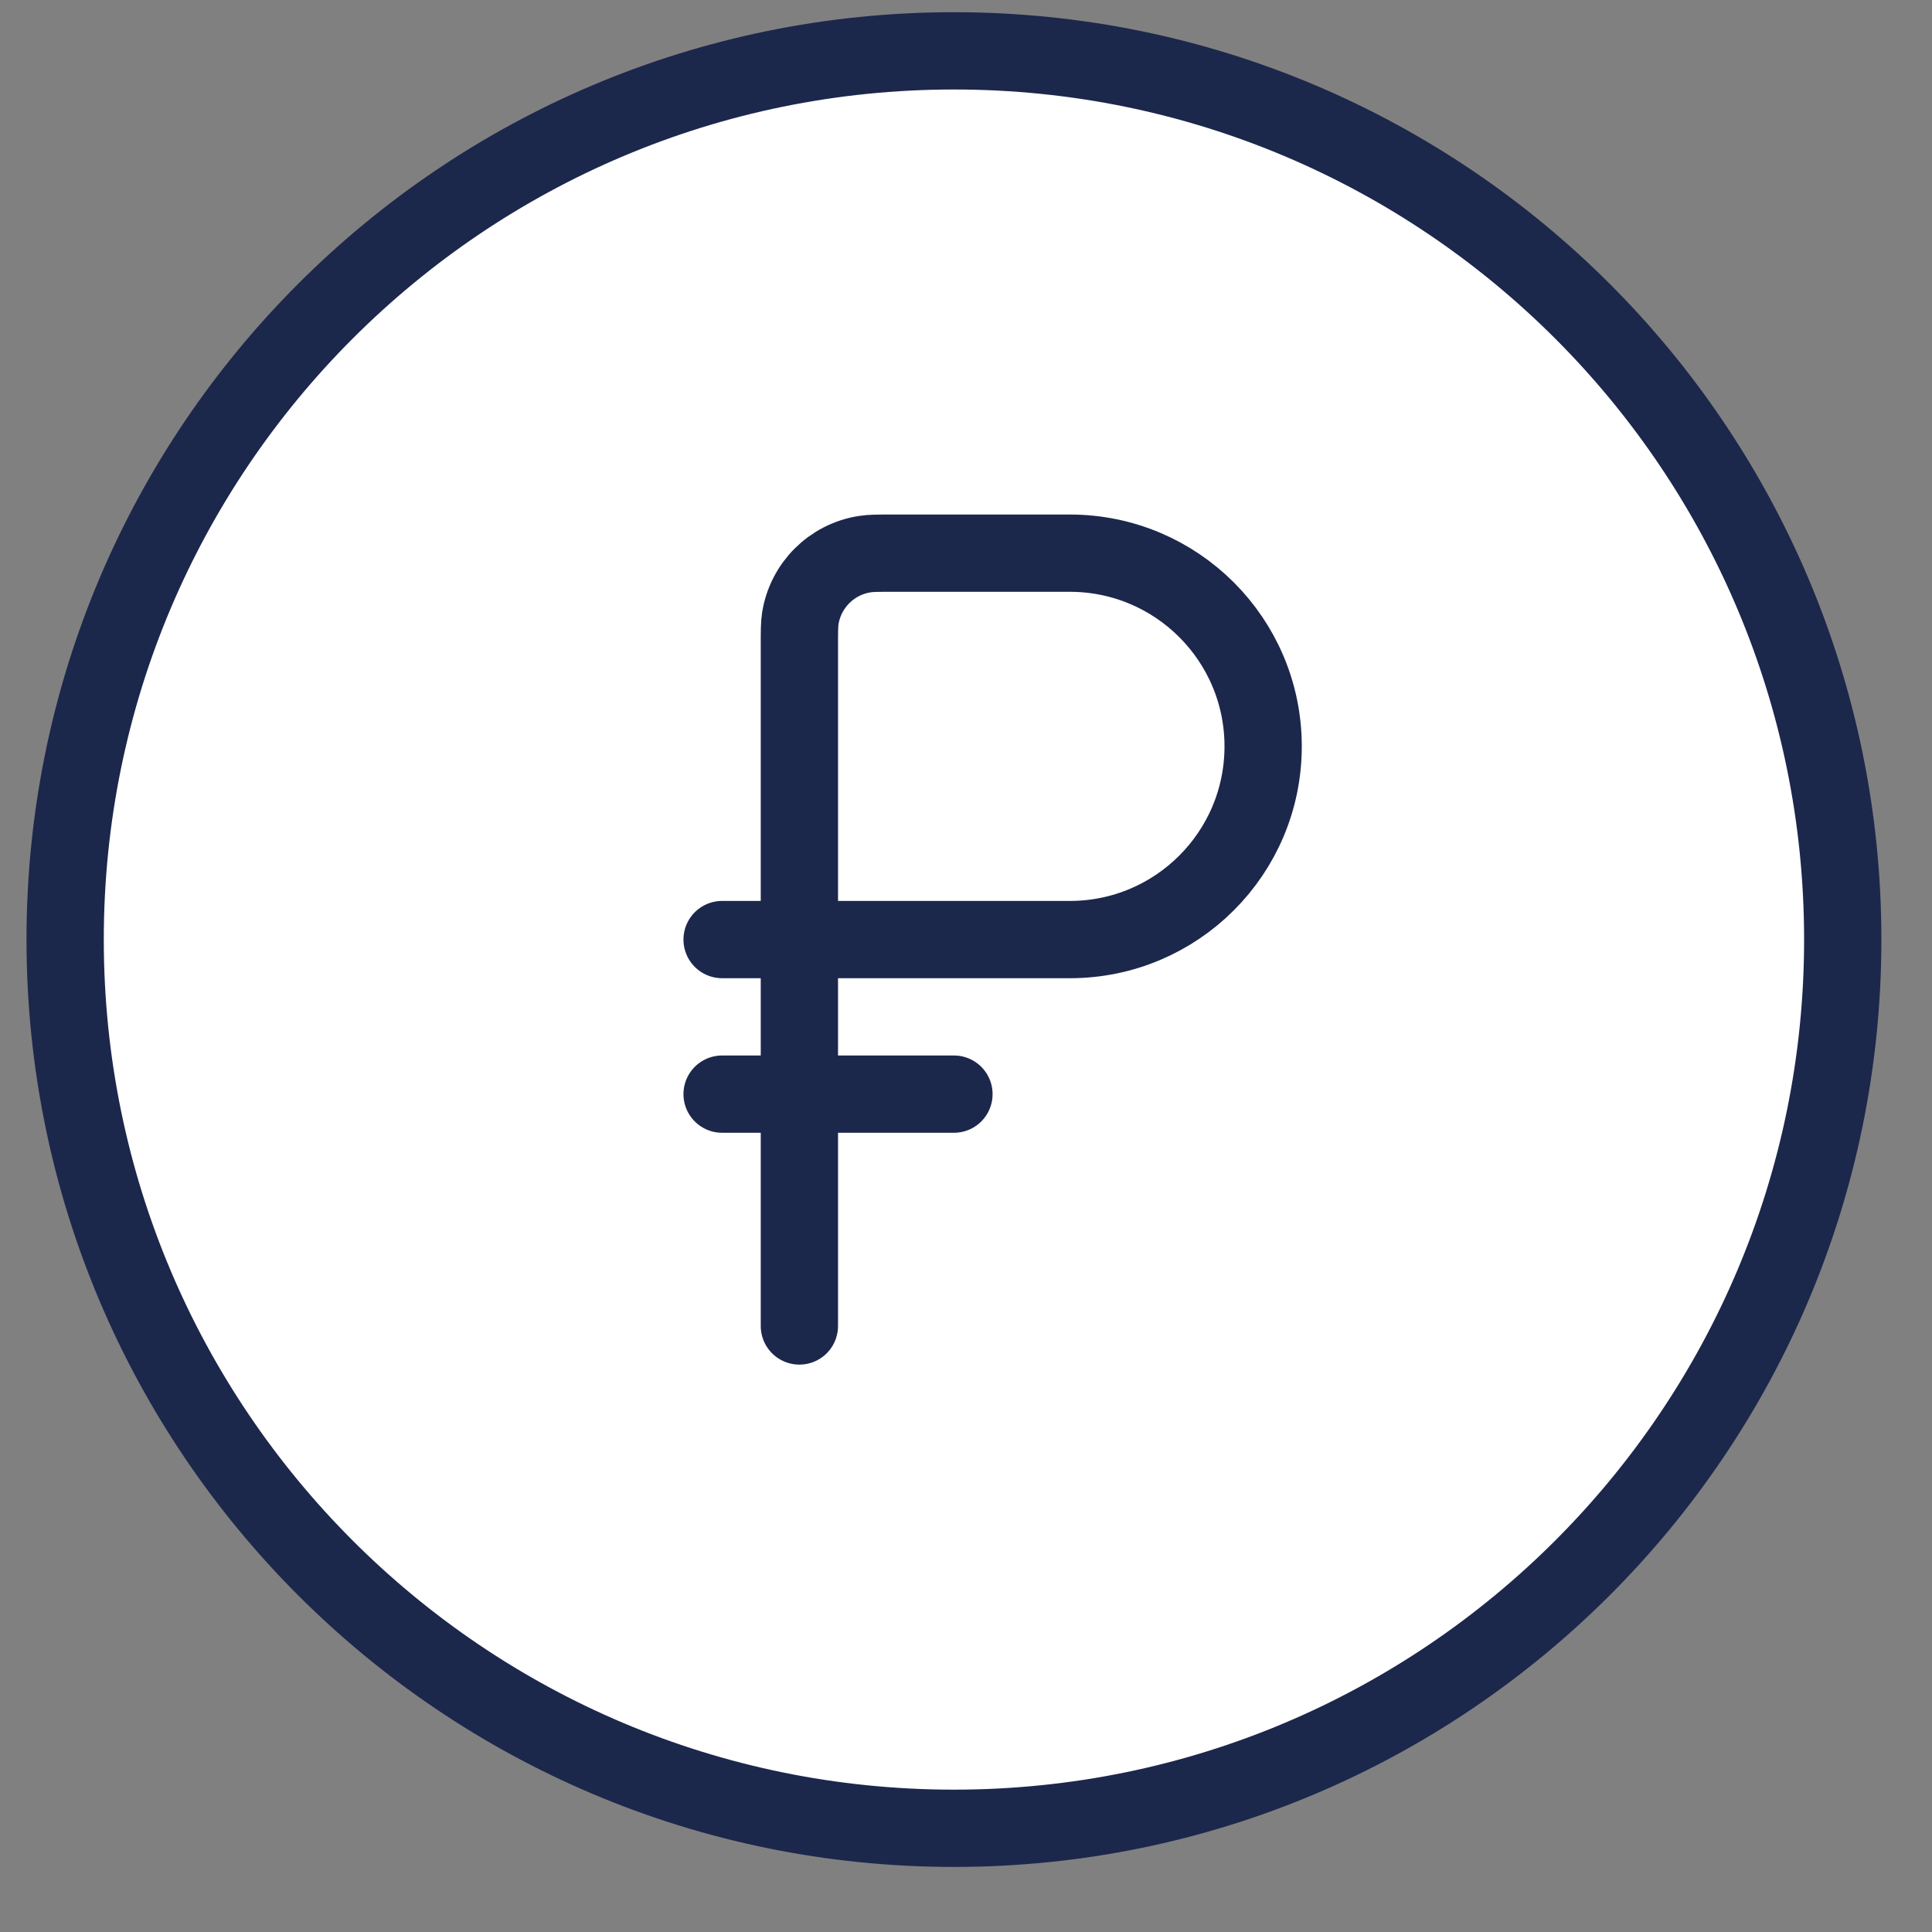
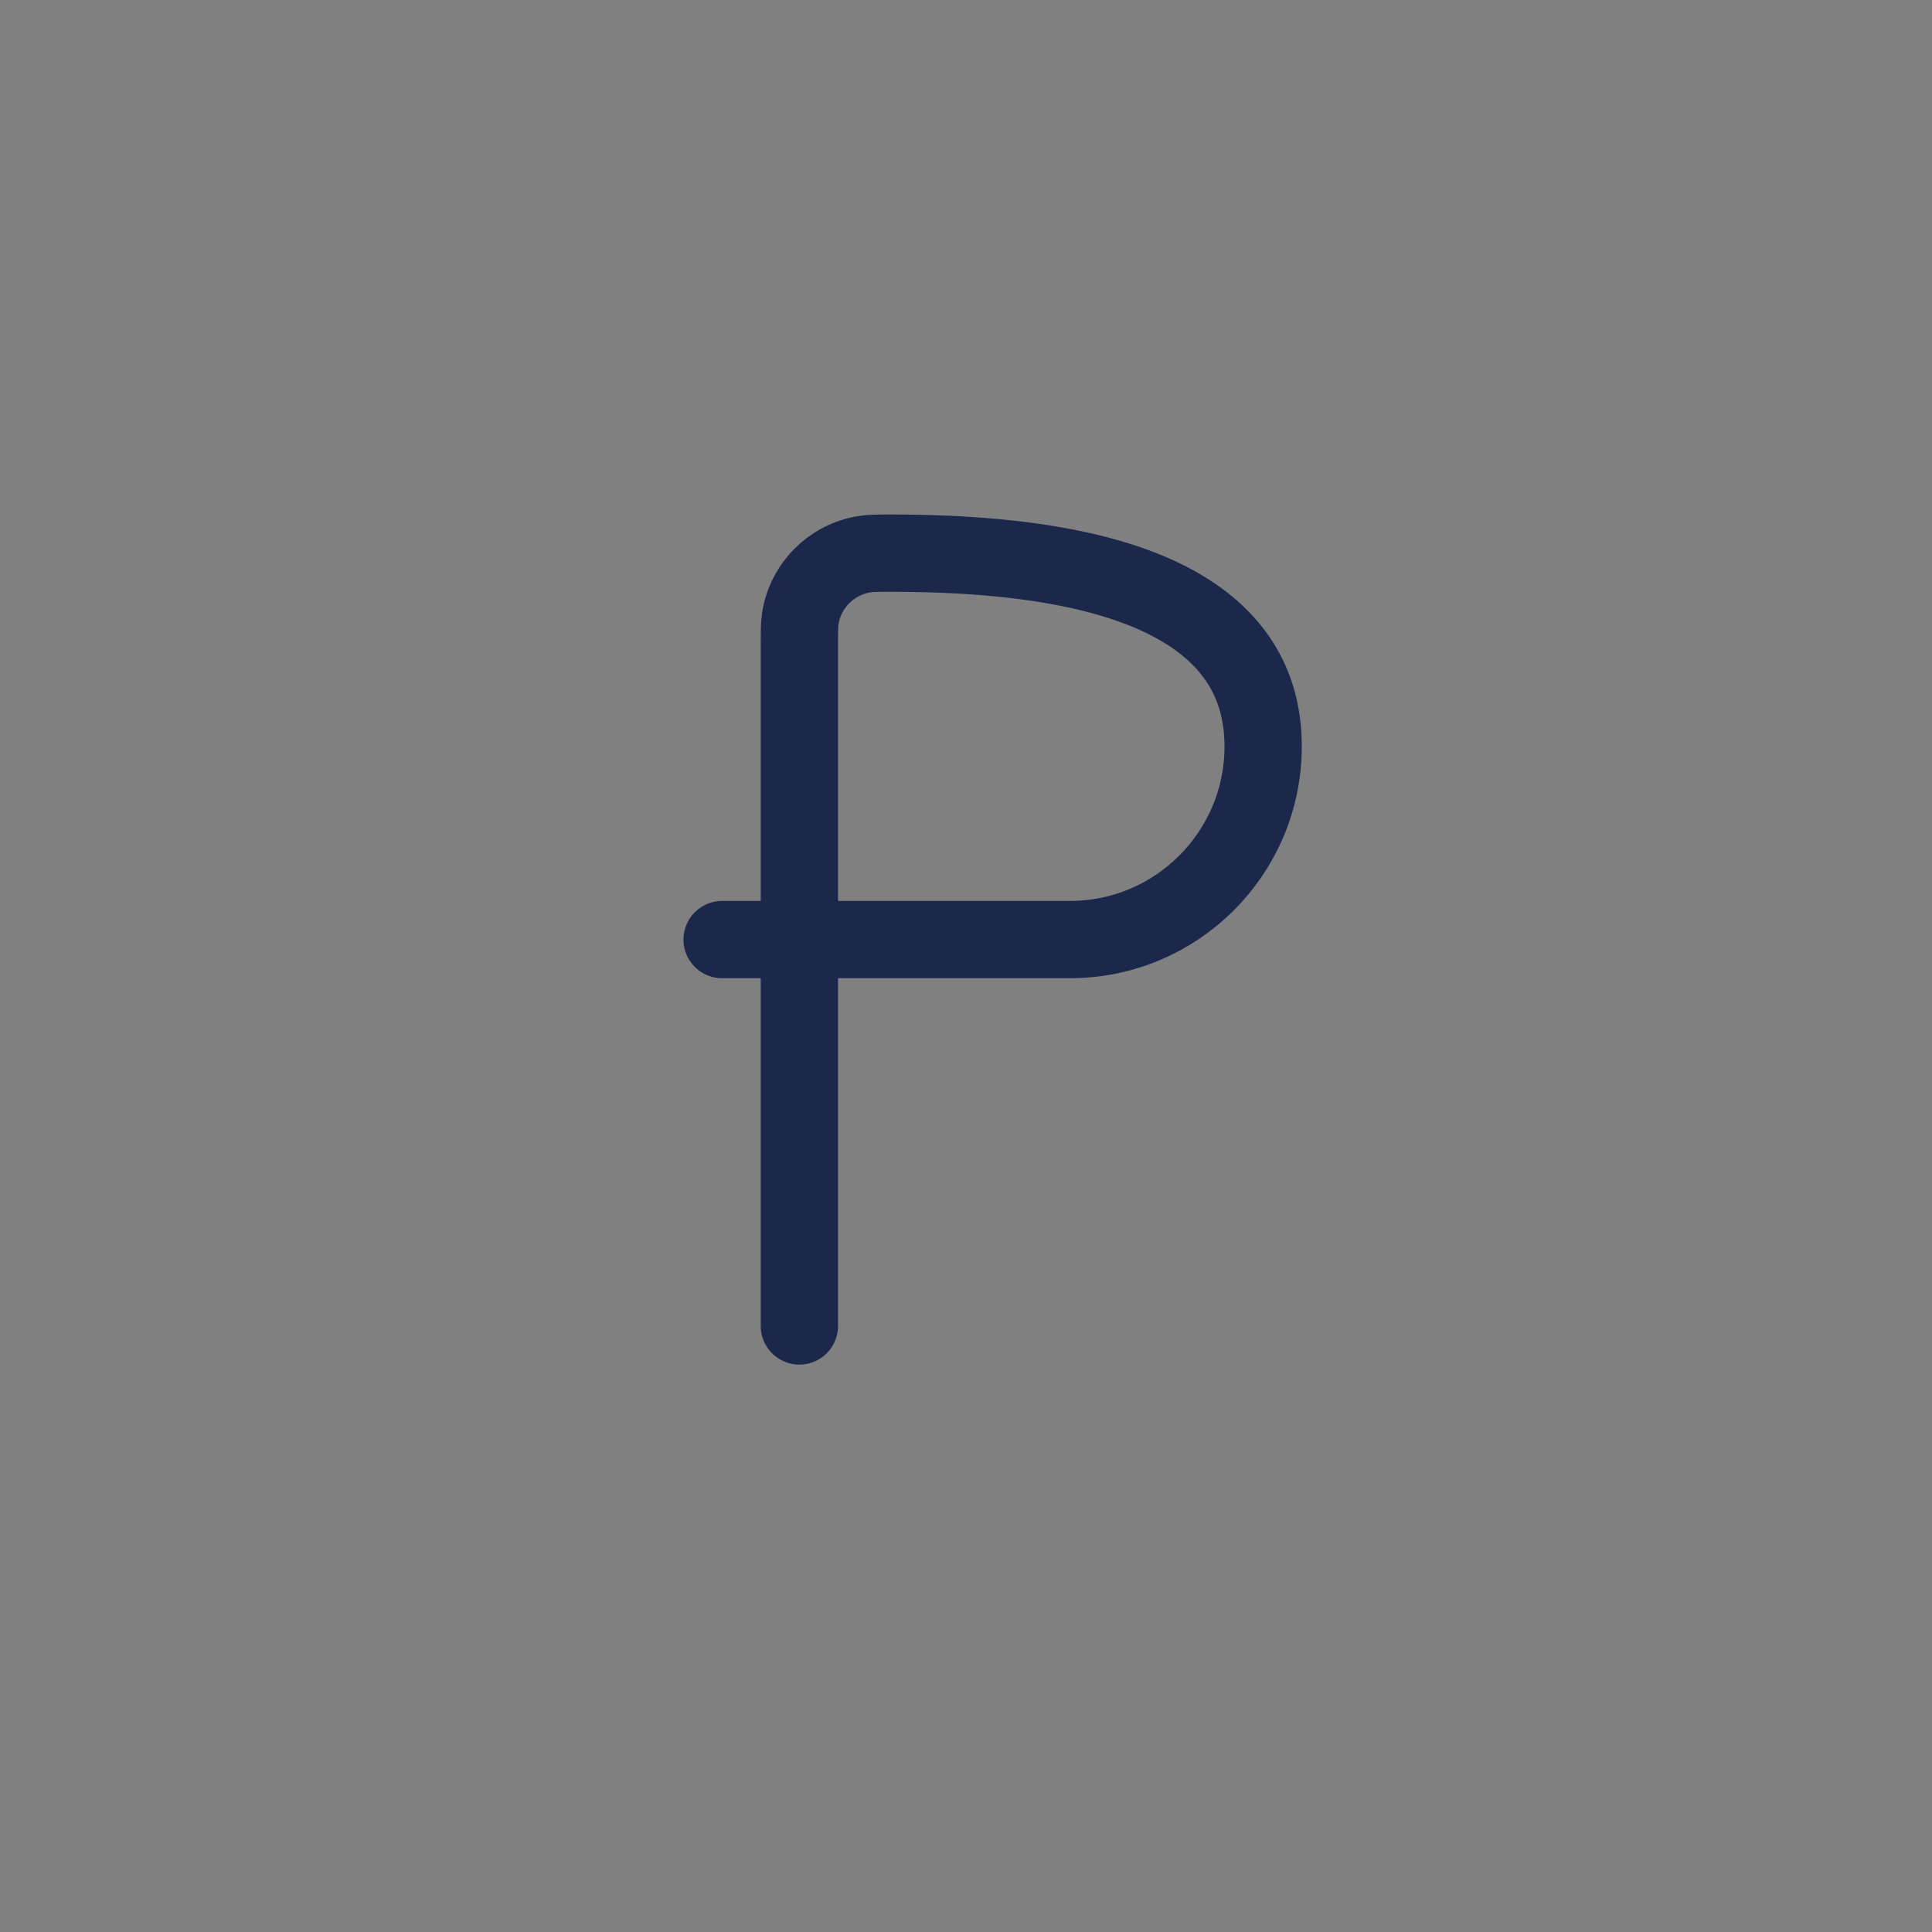
<svg xmlns="http://www.w3.org/2000/svg" width="25" height="25" viewBox="0 0 25 25" fill="none">
  <rect x="0" y="0" width="25" height="25" fill="#808080" stroke="none" />
-   <path d="M23.845 12.158C23.845 18.509 18.696 23.658 12.344 23.658C5.992 23.658 0.843 18.509 0.843 12.158C0.843 5.807 5.992 0.658 12.344 0.658C18.696 0.658 23.845 5.807 23.845 12.158Z" fill="white" stroke="#1C274C" stroke-width="1" />
-   <path d="M9.344 14.158H12.344" stroke="#1C274C" stroke-width="1" stroke-linecap="round" />
-   <path d="M10.344 12.158V8.358C10.344 8.172 10.344 8.079 10.356 8.002C10.424 7.574 10.76 7.238 11.188 7.171C11.265 7.158 11.358 7.158 11.544 7.158H13.844C15.225 7.158 16.345 8.277 16.345 9.658C16.345 11.039 15.225 12.158 13.844 12.158H10.344ZM10.344 12.158V17.158M10.344 12.158H9.344" stroke="#1C274C" stroke-width="1" stroke-linecap="round" />
+   <path d="M10.344 12.158V8.358C10.344 8.172 10.344 8.079 10.356 8.002C10.424 7.574 10.76 7.238 11.188 7.171C11.265 7.158 11.358 7.158 11.544 7.158C15.225 7.158 16.345 8.277 16.345 9.658C16.345 11.039 15.225 12.158 13.844 12.158H10.344ZM10.344 12.158V17.158M10.344 12.158H9.344" stroke="#1C274C" stroke-width="1" stroke-linecap="round" />
</svg>